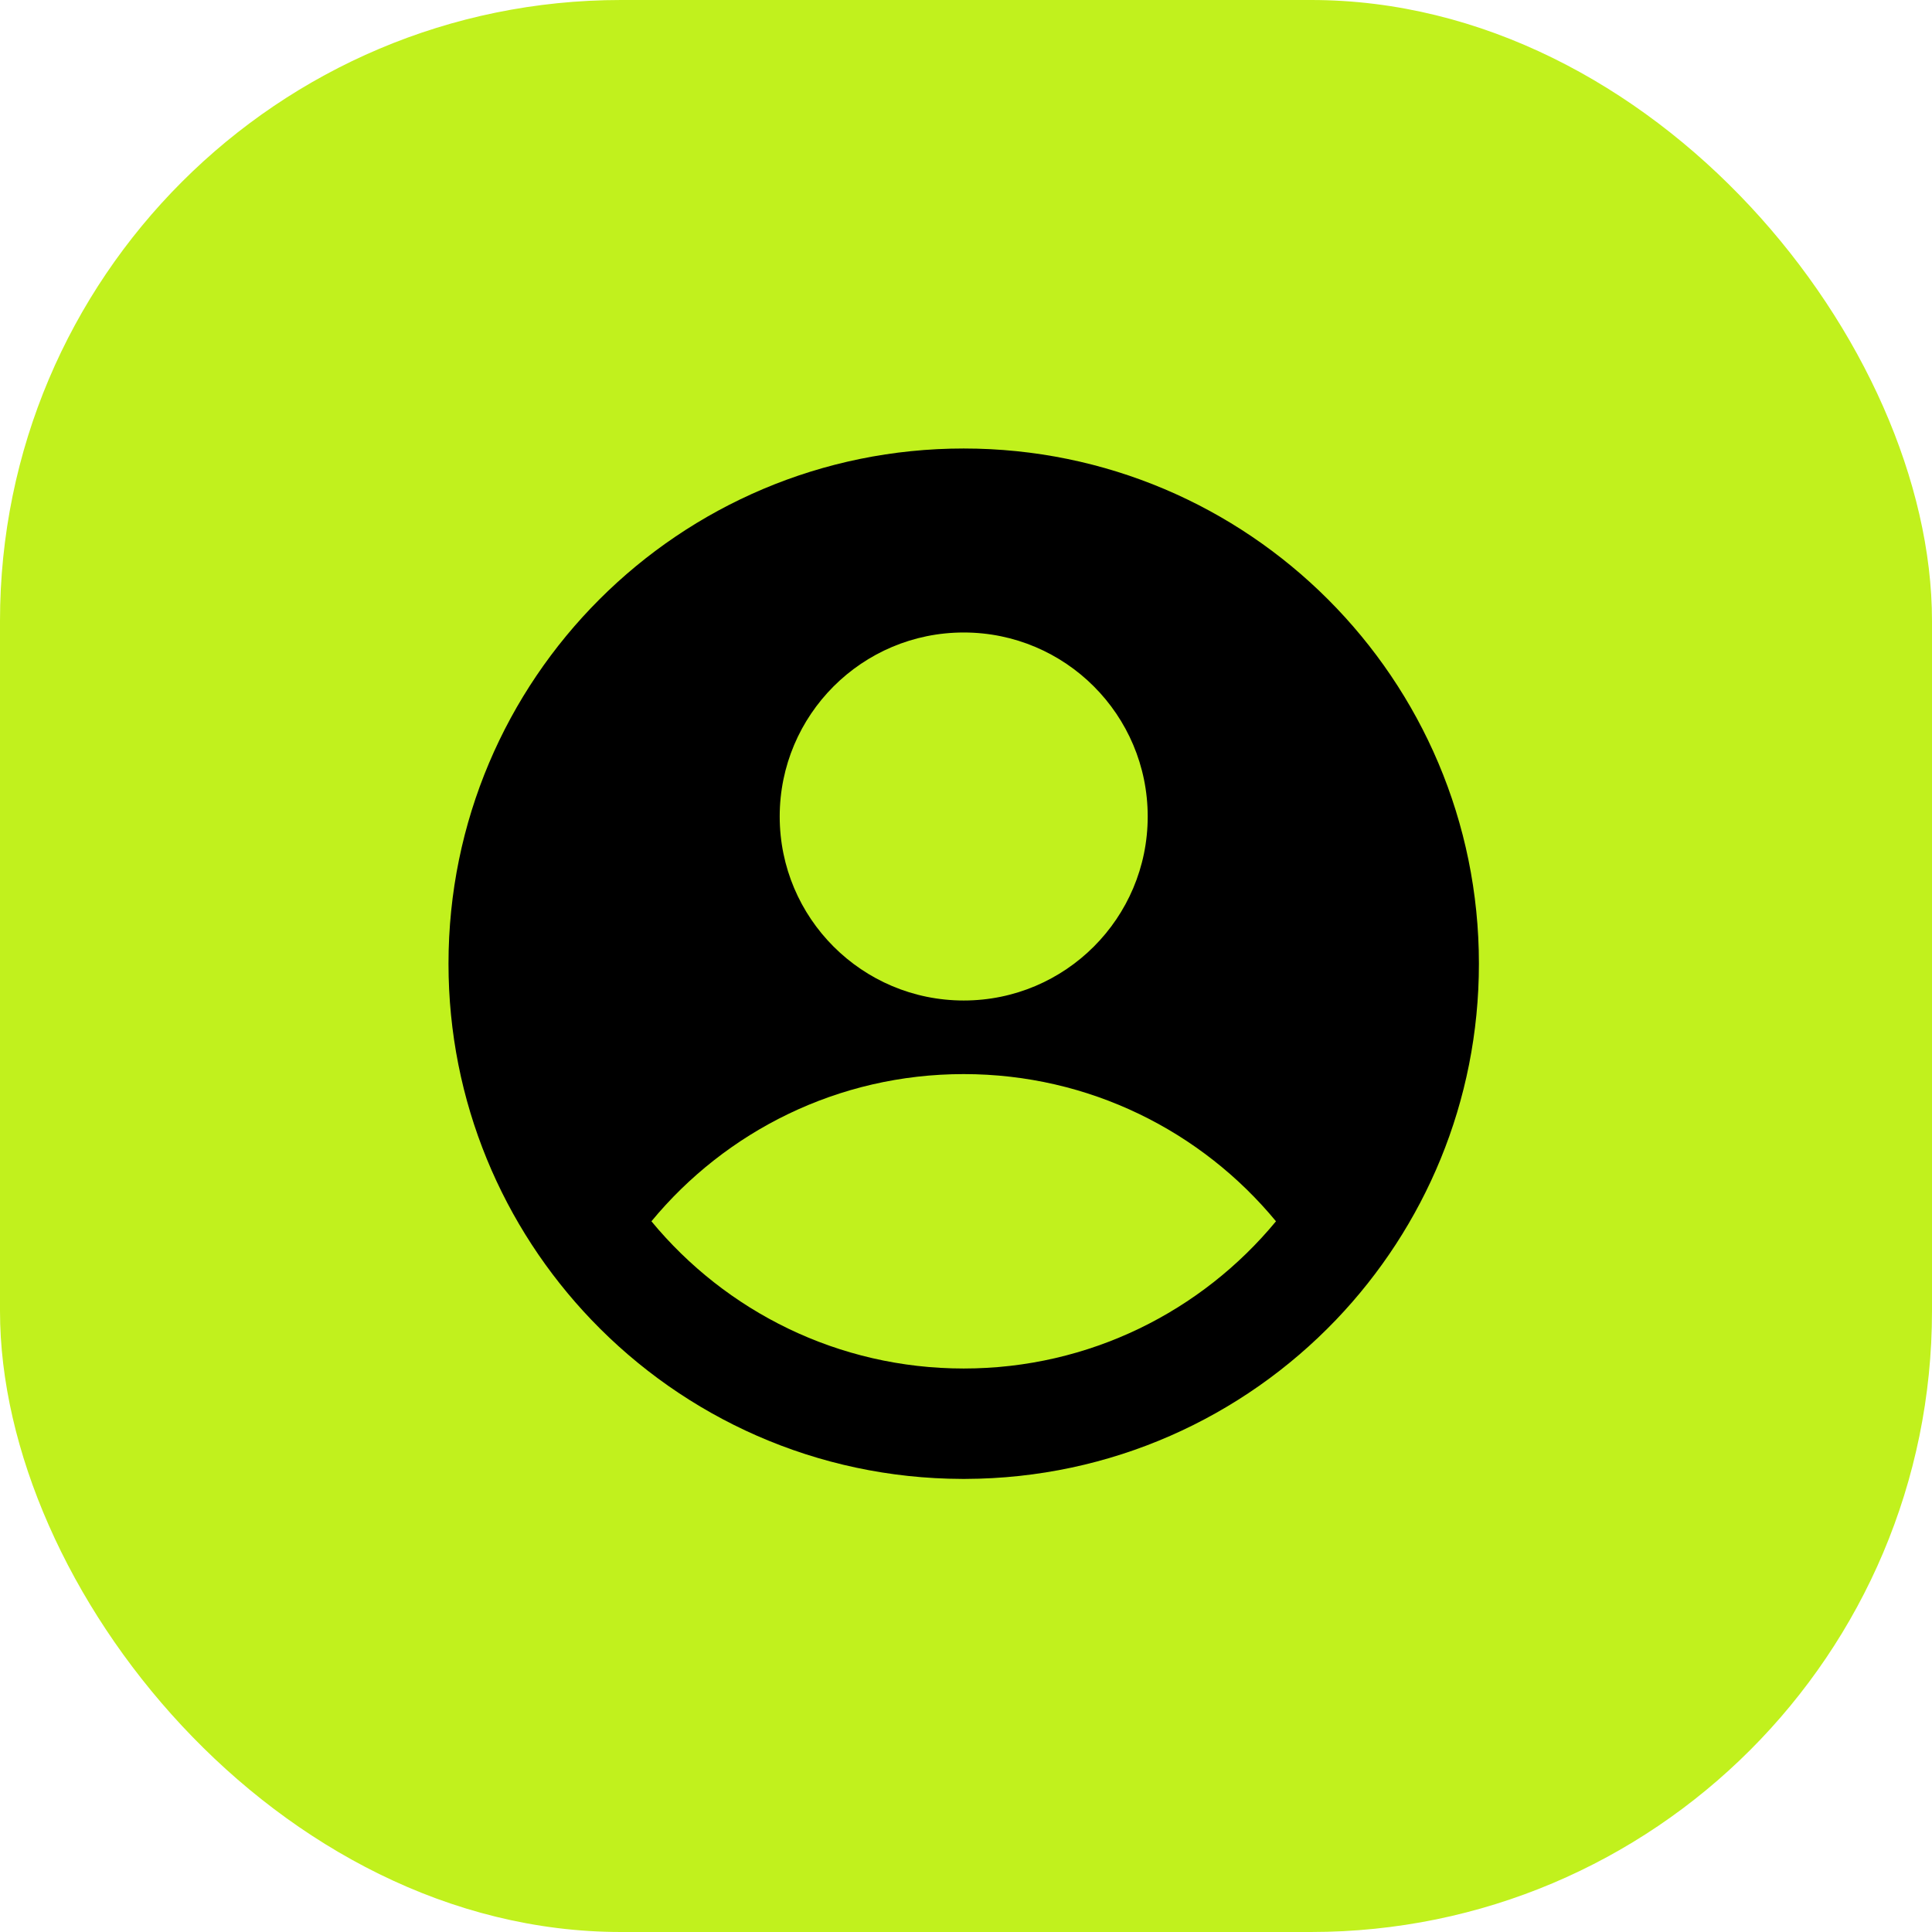
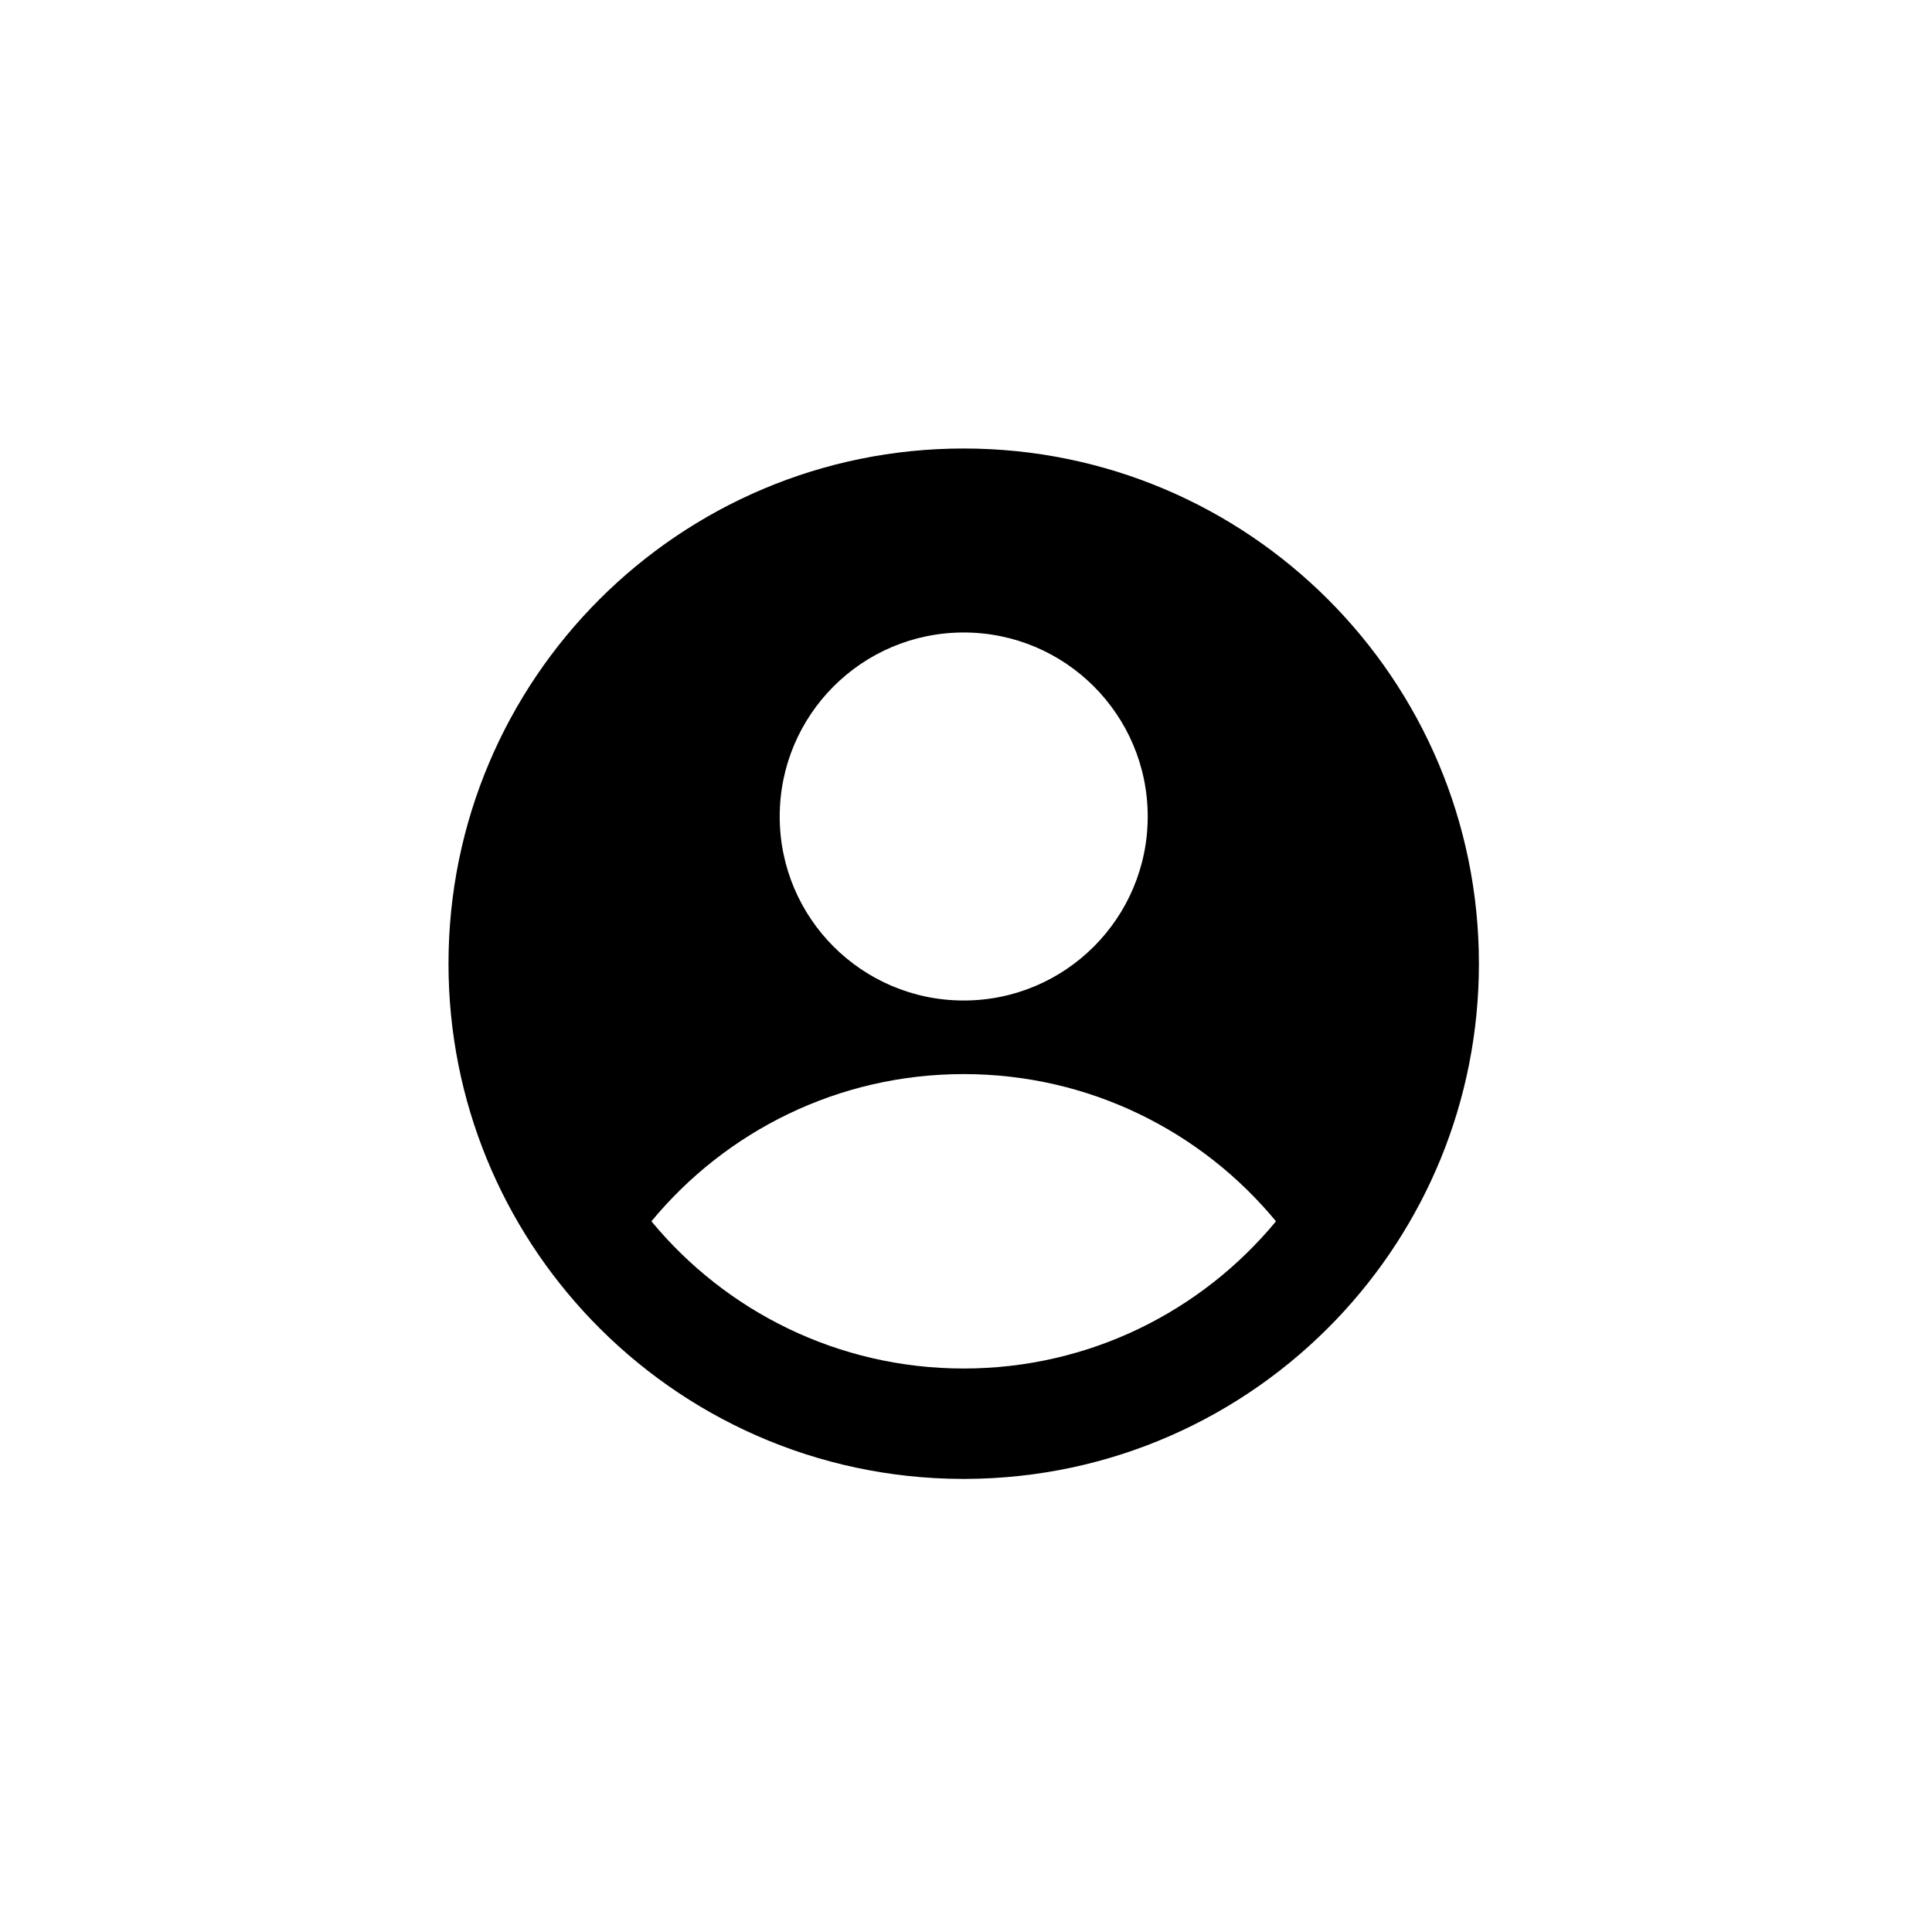
<svg xmlns="http://www.w3.org/2000/svg" width="56" height="56" viewBox="0 0 56 56" fill="none">
-   <rect width="56" height="56" rx="18" fill="#C1F11D" />
  <path fill-rule="evenodd" clip-rule="evenodd" d="M42.867 27.933C42.867 31.937 41.291 35.573 38.726 38.255C36.016 41.087 32.204 42.854 27.978 42.867H27.933H27.889C23.663 42.854 19.85 41.087 17.141 38.255C14.576 35.573 13 31.937 13 27.933C13 19.686 19.686 13 27.933 13C36.181 13 42.867 19.686 42.867 27.933ZM36.985 35.4C34.833 32.794 31.577 31.133 27.933 31.133C24.29 31.133 21.034 32.794 18.882 35.4C21.034 38.006 24.29 39.667 27.933 39.667C31.577 39.667 34.833 38.006 36.985 35.4ZM27.934 29C30.879 29 33.267 26.612 33.267 23.667C33.267 20.721 30.879 18.333 27.934 18.333C24.988 18.333 22.6 20.721 22.6 23.667C22.6 26.612 24.988 29 27.934 29Z" fill="black" />
</svg>